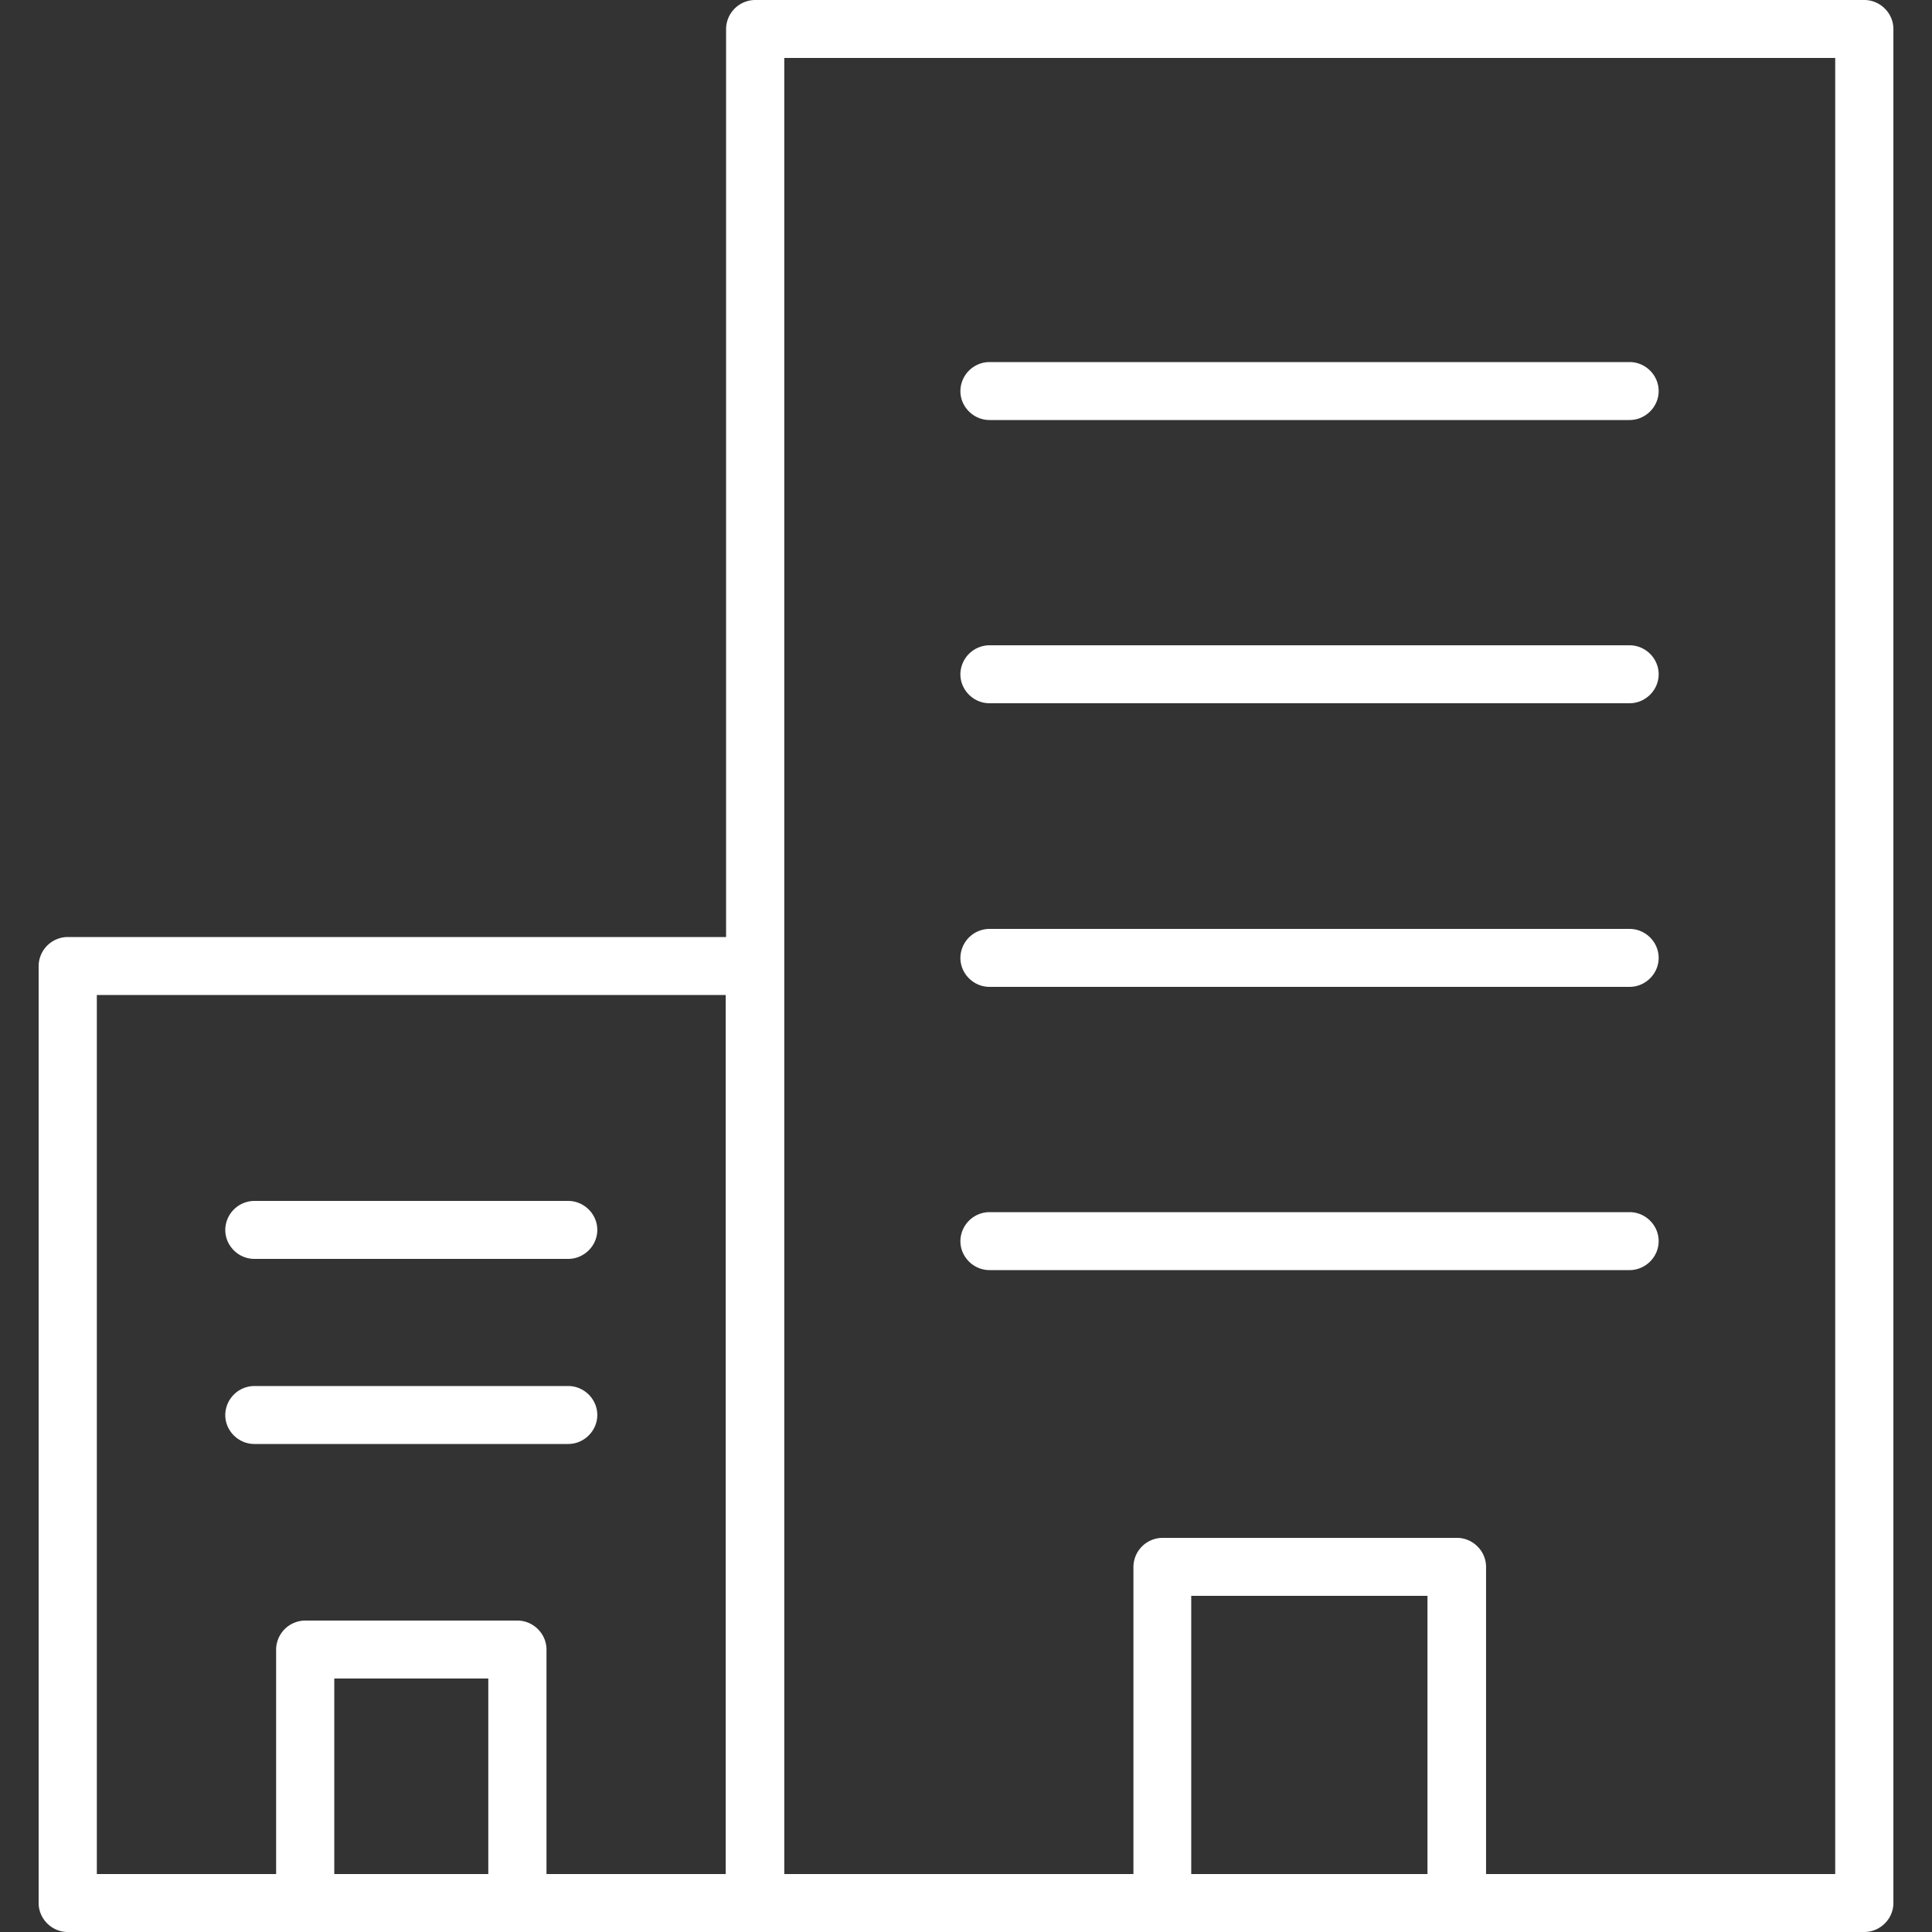
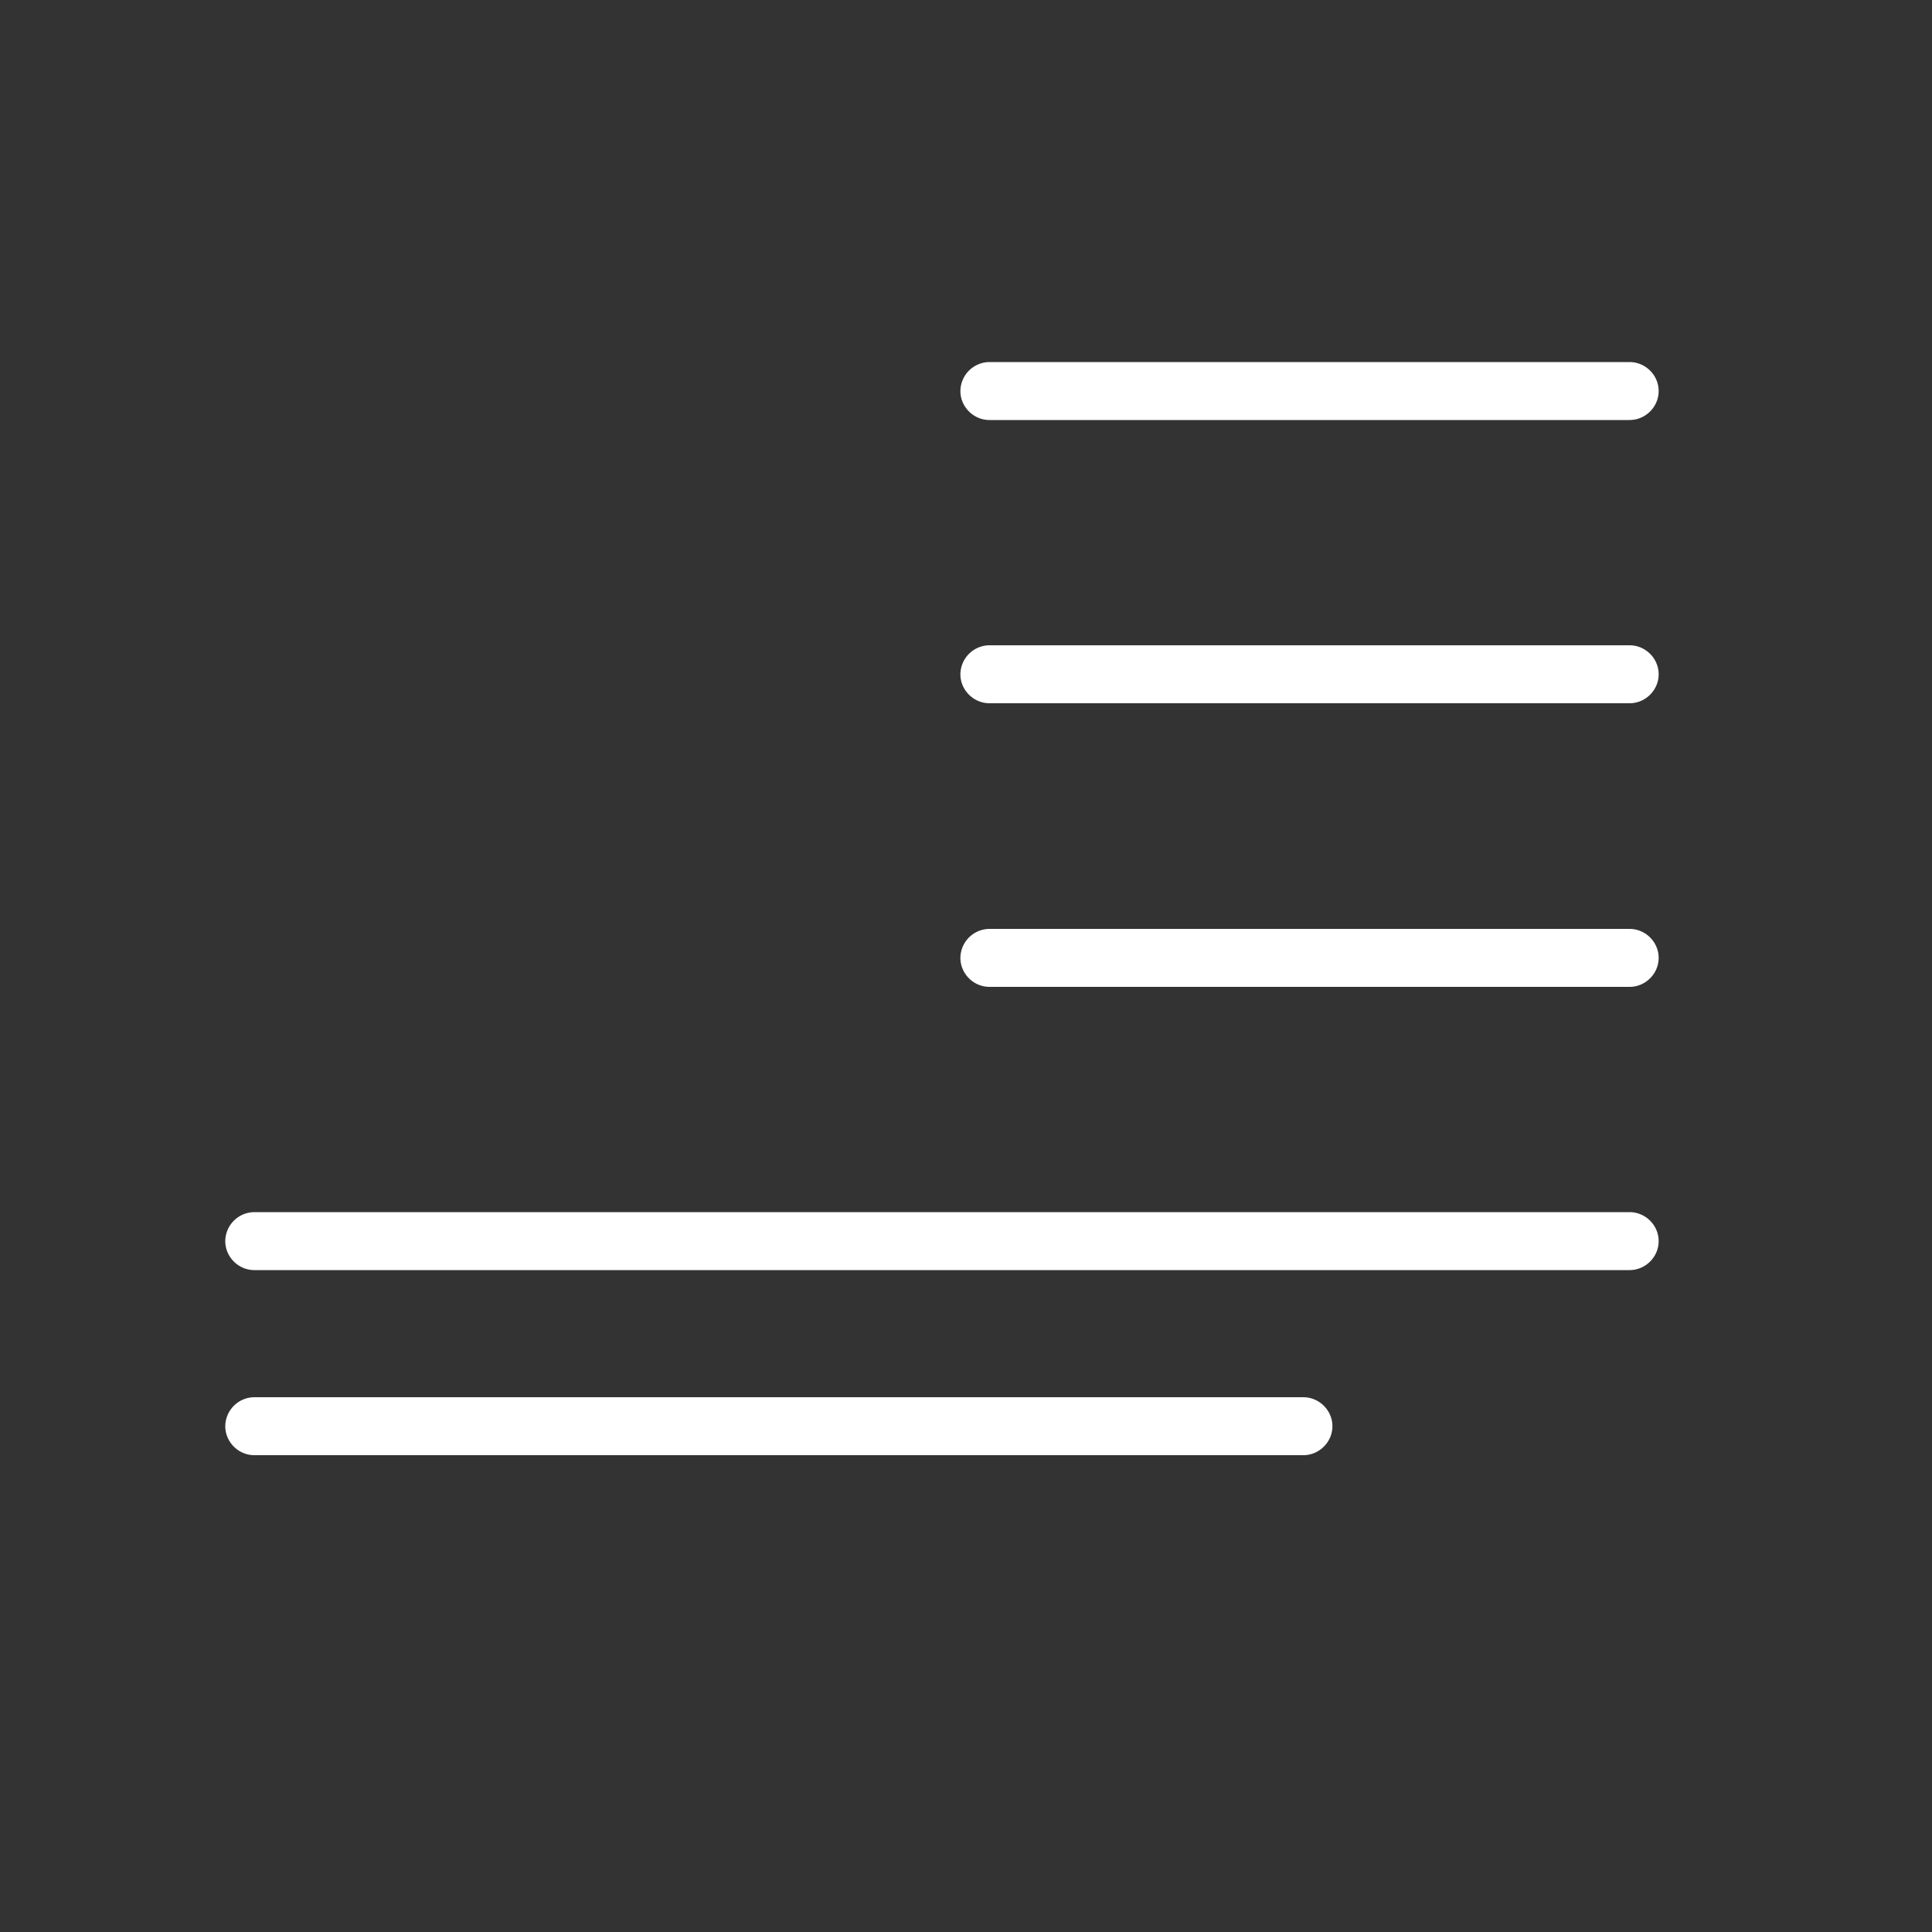
<svg xmlns="http://www.w3.org/2000/svg" width="50" height="50" viewBox="0 0 50 50" fill="none">
  <rect x="0" y="0" width="50" height="50" fill="#333333" stroke="none" />
-   <path d="M48.248 0H19.544a.757.757 0 00-.753.75v23.5H1.753A.757.757 0 001 25v24.25c0 .41.342.75.753.75h46.495c.411 0 .753-.34.753-.75V.75c0-.41-.342-.75-.753-.75zM2.506 25.75h16.275V48.5h-4.638v-5.81c0-.41-.342-.75-.754-.75h-5.49a.757.757 0 00-.753.75v5.81h-4.64V25.75zM8.651 48.5v-5.06h3.986v5.06H8.65zm22.178 0v-7.2h6.114v7.2h-6.114zm16.666 0h-9.036v-7.95c0-.41-.342-.75-.753-.75h-7.62a.757.757 0 00-.753.75v7.95h-9.036v-47h27.198v47z" fill="#fff" />
-   <path d="M25.608 10.87h16.565c.412 0 .753-.34.753-.75s-.34-.75-.753-.75H25.608a.757.757 0 00-.753.75c0 .41.341.75.753.75zm0 7.33h16.565c.412 0 .753-.34.753-.75s-.34-.75-.753-.75H25.608a.757.757 0 00-.753.75c0 .41.341.75.753.75zm0 7.34h16.565c.412 0 .753-.34.753-.75s-.34-.75-.753-.75H25.608a.757.757 0 00-.753.75c0 .41.341.75.753.75zm0 7.33h16.565c.412 0 .753-.34.753-.75s-.34-.75-.753-.75H25.608a.757.757 0 00-.753.75c0 .41.341.75.753.75zm-19.025-.29h8.122c.411 0 .753-.34.753-.75s-.342-.75-.753-.75H6.583a.757.757 0 00-.753.75c0 .41.34.75.753.75zm8.122 4.79c.411 0 .753-.34.753-.75s-.342-.75-.753-.75H6.583a.757.757 0 00-.753.75c0 .41.34.75.753.75h8.122z" fill="#fff" />
+   <path d="M25.608 10.87h16.565c.412 0 .753-.34.753-.75s-.34-.75-.753-.75H25.608a.757.757 0 00-.753.75c0 .41.341.75.753.75zm0 7.33h16.565c.412 0 .753-.34.753-.75s-.34-.75-.753-.75H25.608a.757.757 0 00-.753.75c0 .41.341.75.753.75zm0 7.34h16.565c.412 0 .753-.34.753-.75s-.34-.75-.753-.75H25.608a.757.757 0 00-.753.75c0 .41.341.75.753.75zm0 7.33h16.565c.412 0 .753-.34.753-.75s-.34-.75-.753-.75H25.608a.757.757 0 00-.753.75c0 .41.341.75.753.75zh8.122c.411 0 .753-.34.753-.75s-.342-.75-.753-.75H6.583a.757.757 0 00-.753.75c0 .41.34.75.753.75zm8.122 4.79c.411 0 .753-.34.753-.75s-.342-.75-.753-.75H6.583a.757.757 0 00-.753.75c0 .41.34.75.753.75h8.122z" fill="#fff" />
</svg>